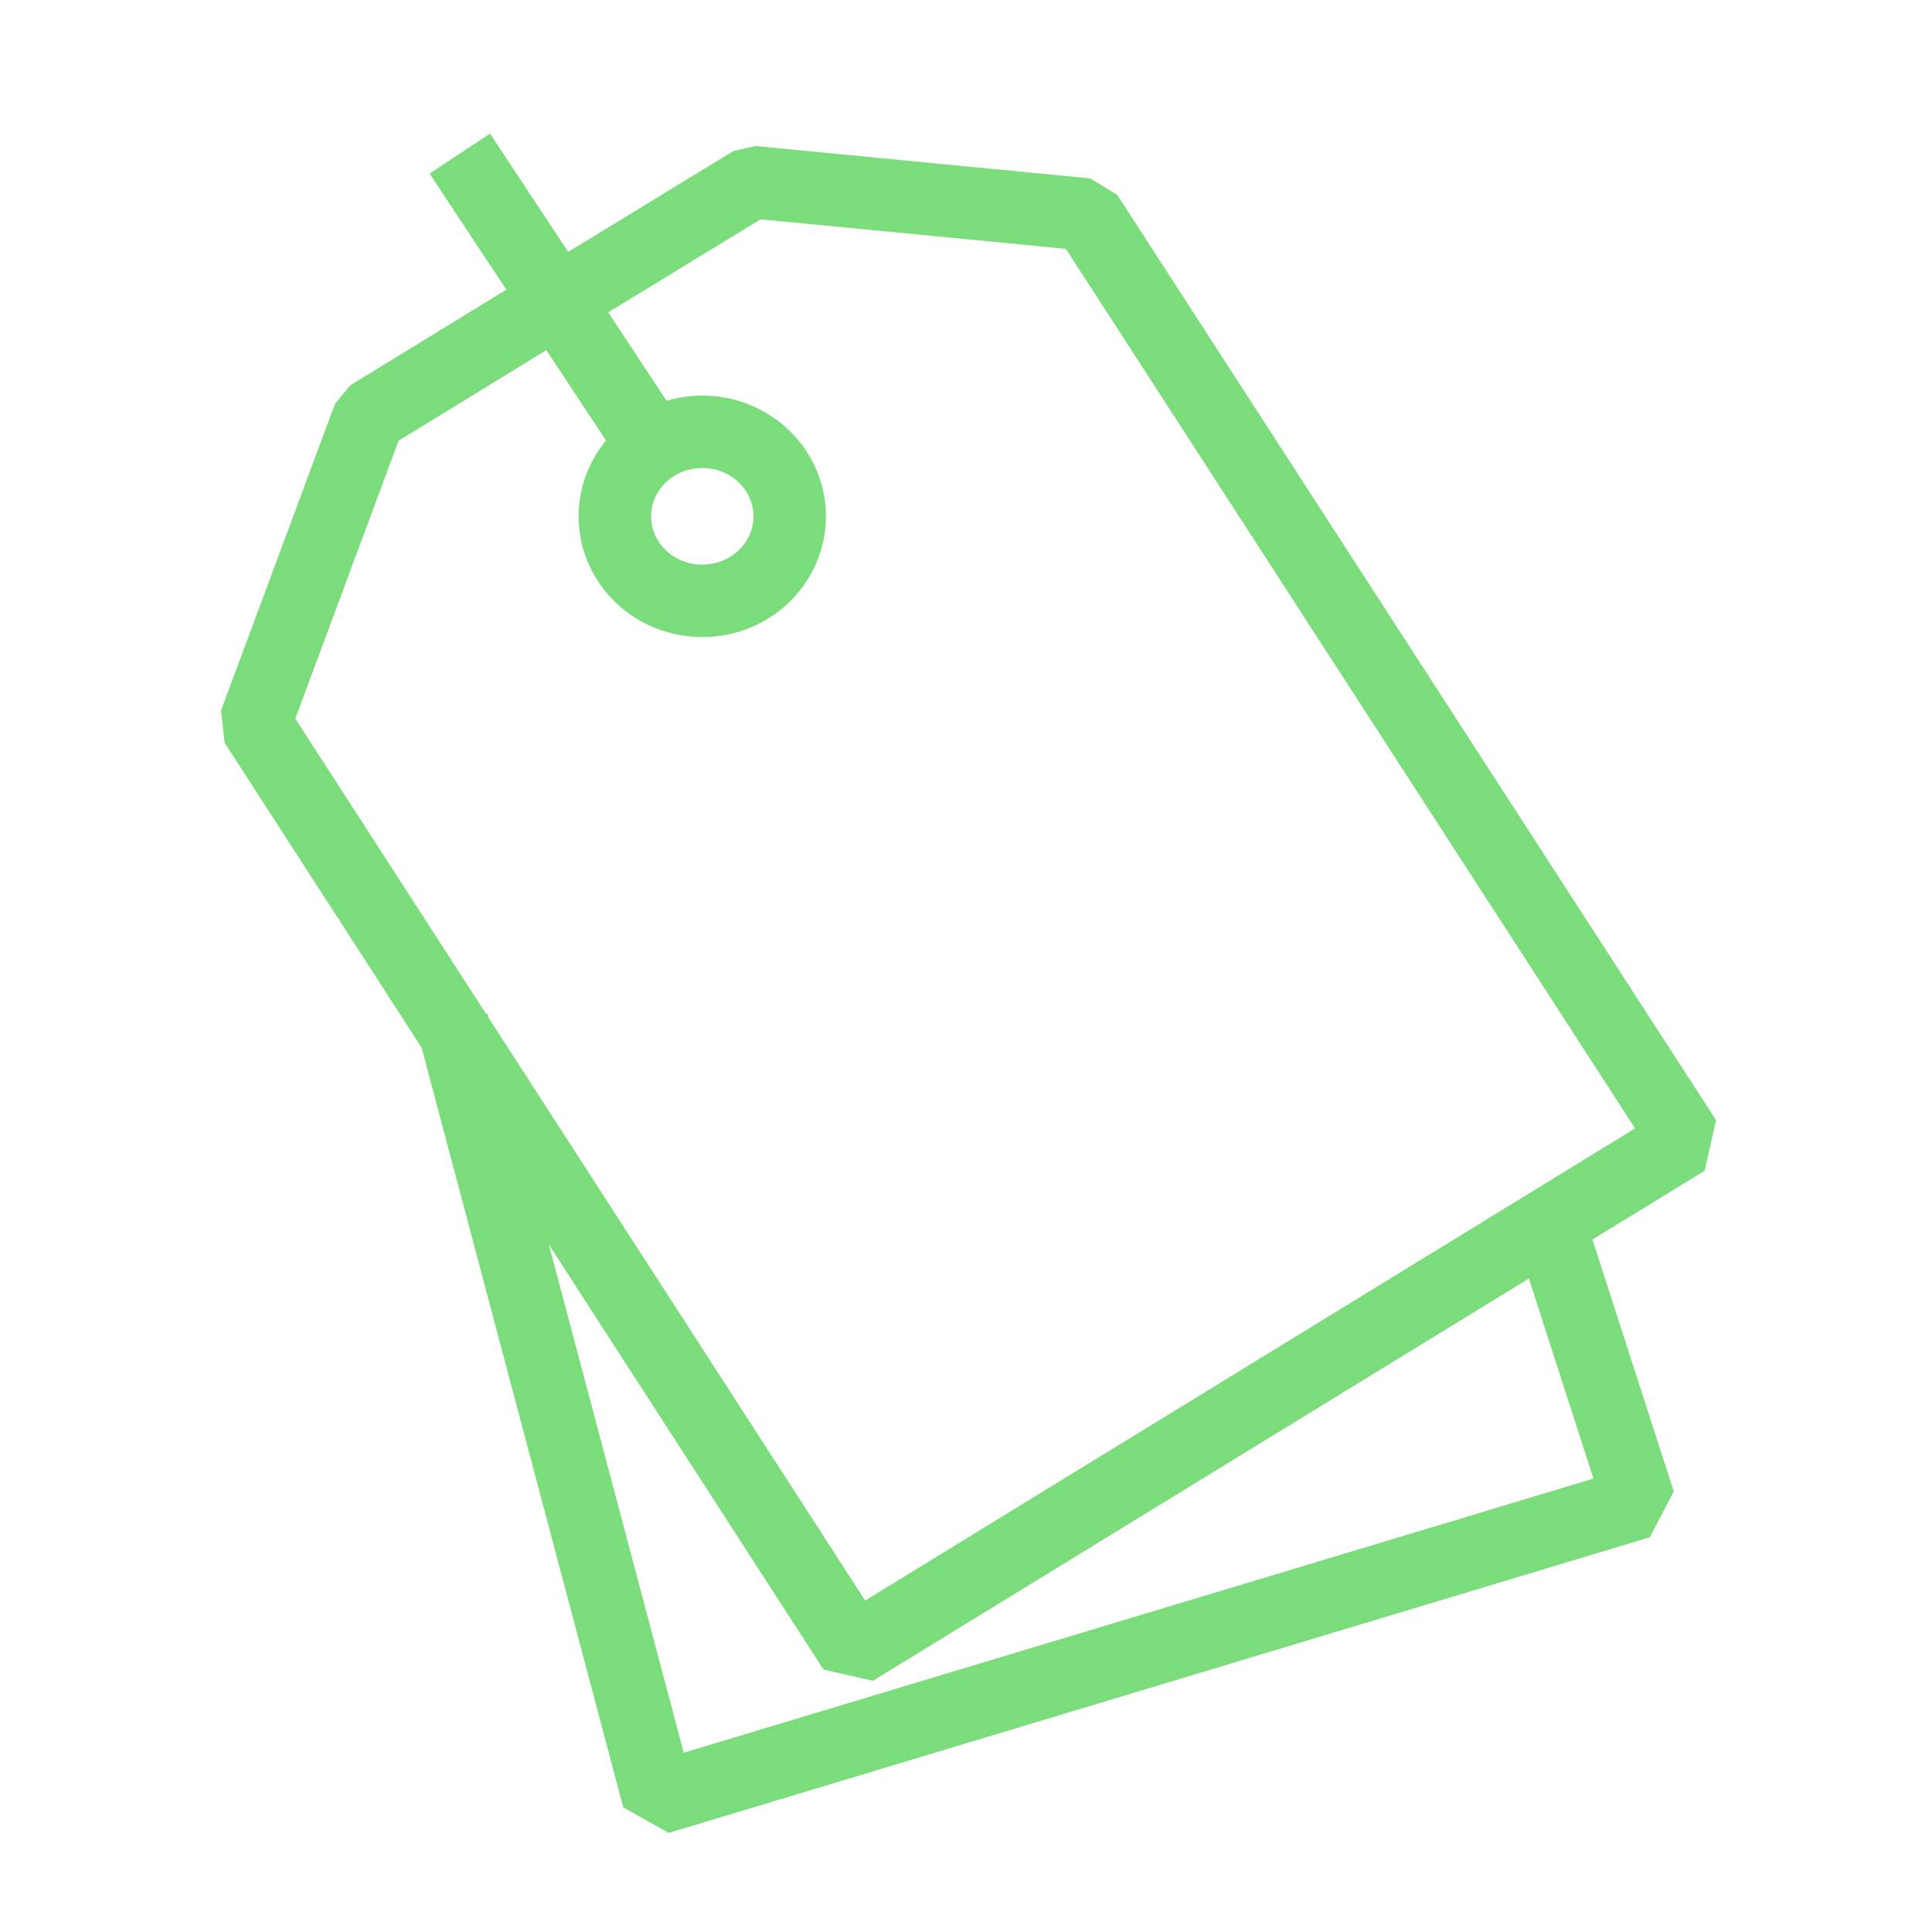
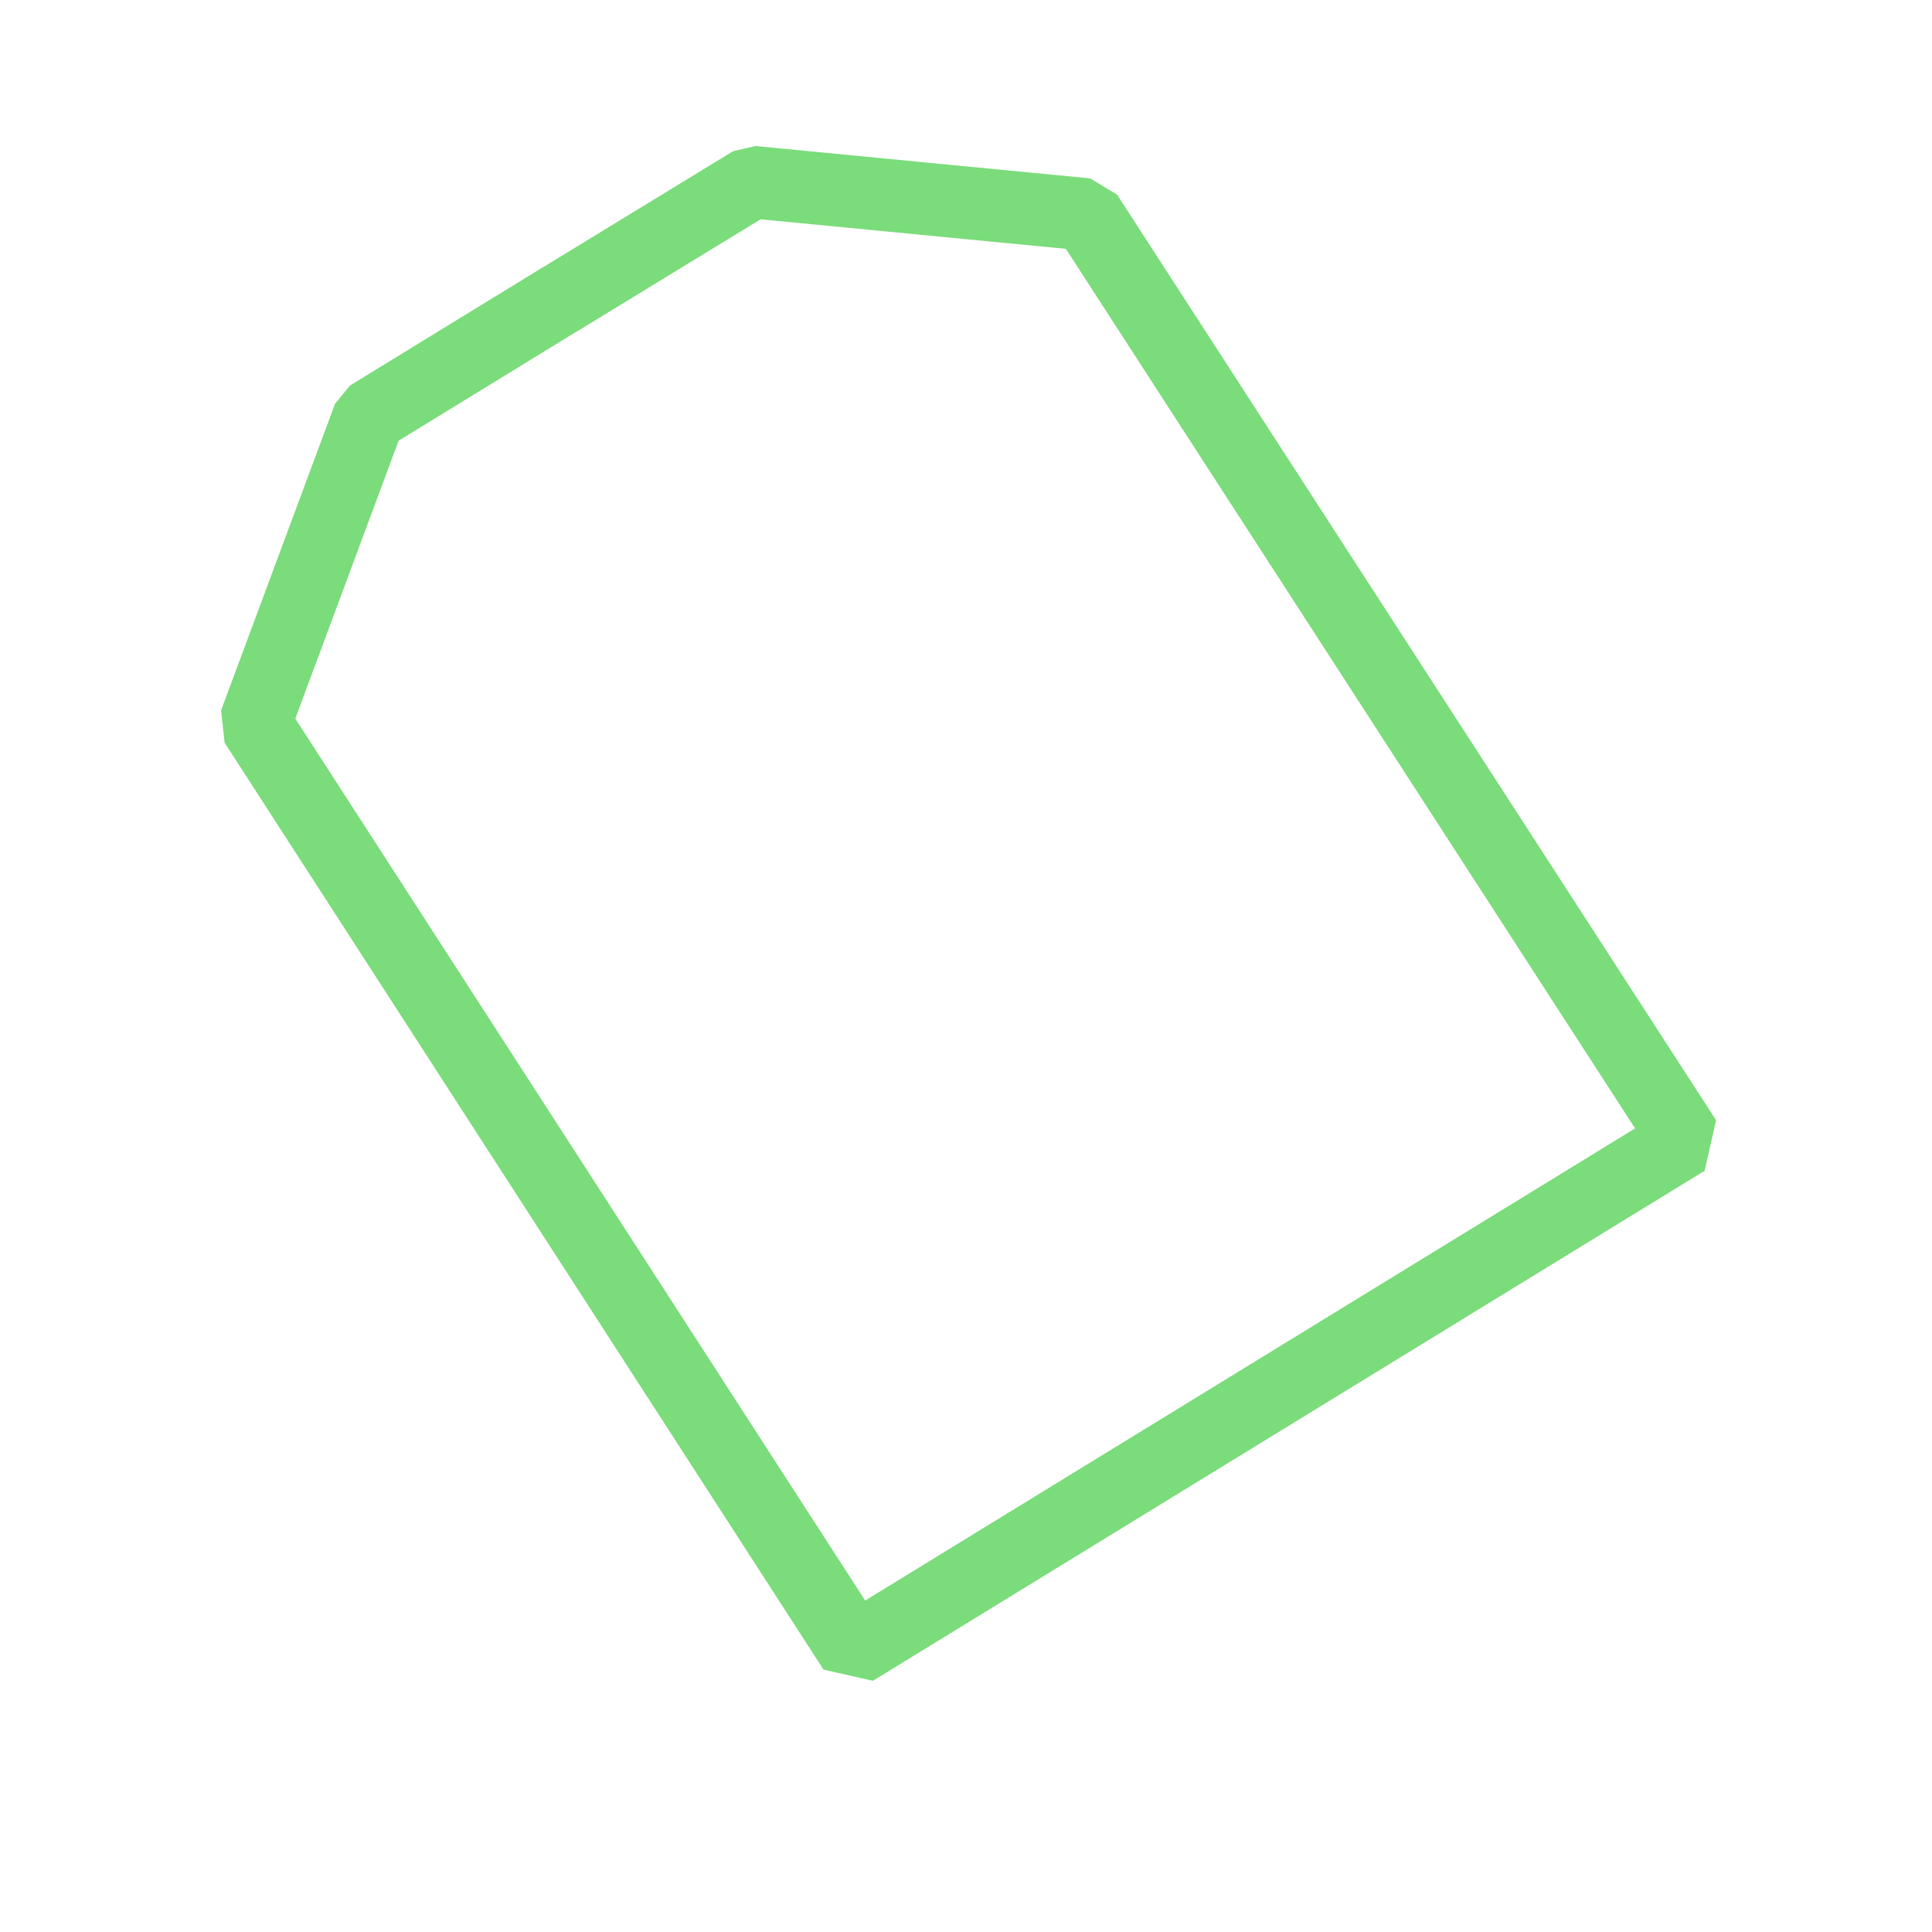
<svg xmlns="http://www.w3.org/2000/svg" id="icons" viewBox="0 0 40 40">
  <title>Artboard 38</title>
  <polyline points="11.59 6.2 15.57 3.77 22.5 4.44 34.9 23.6 17.68 34.16 5.28 14.97 7.64 8.62 11.62 6.18" style="fill:none;stroke:#7adc7a;stroke-linejoin:bevel;stroke-width:1.5px" />
-   <polyline points="9.37 21.18 13.63 37.23 33.94 31.11 32.2 25.72" style="fill:none;stroke:#7adc7a;stroke-linejoin:bevel;stroke-width:1.5px" />
-   <ellipse cx="14.54" cy="10.69" rx="1.81" ry="1.75" style="fill:none;stroke:#7adc7a;stroke-linejoin:bevel;stroke-width:1.5px" />
-   <line x1="13.79" y1="9.64" x2="9.52" y2="3.18" style="fill:none;stroke:#7adc7a;stroke-linejoin:bevel;stroke-width:1.5px" />
</svg>